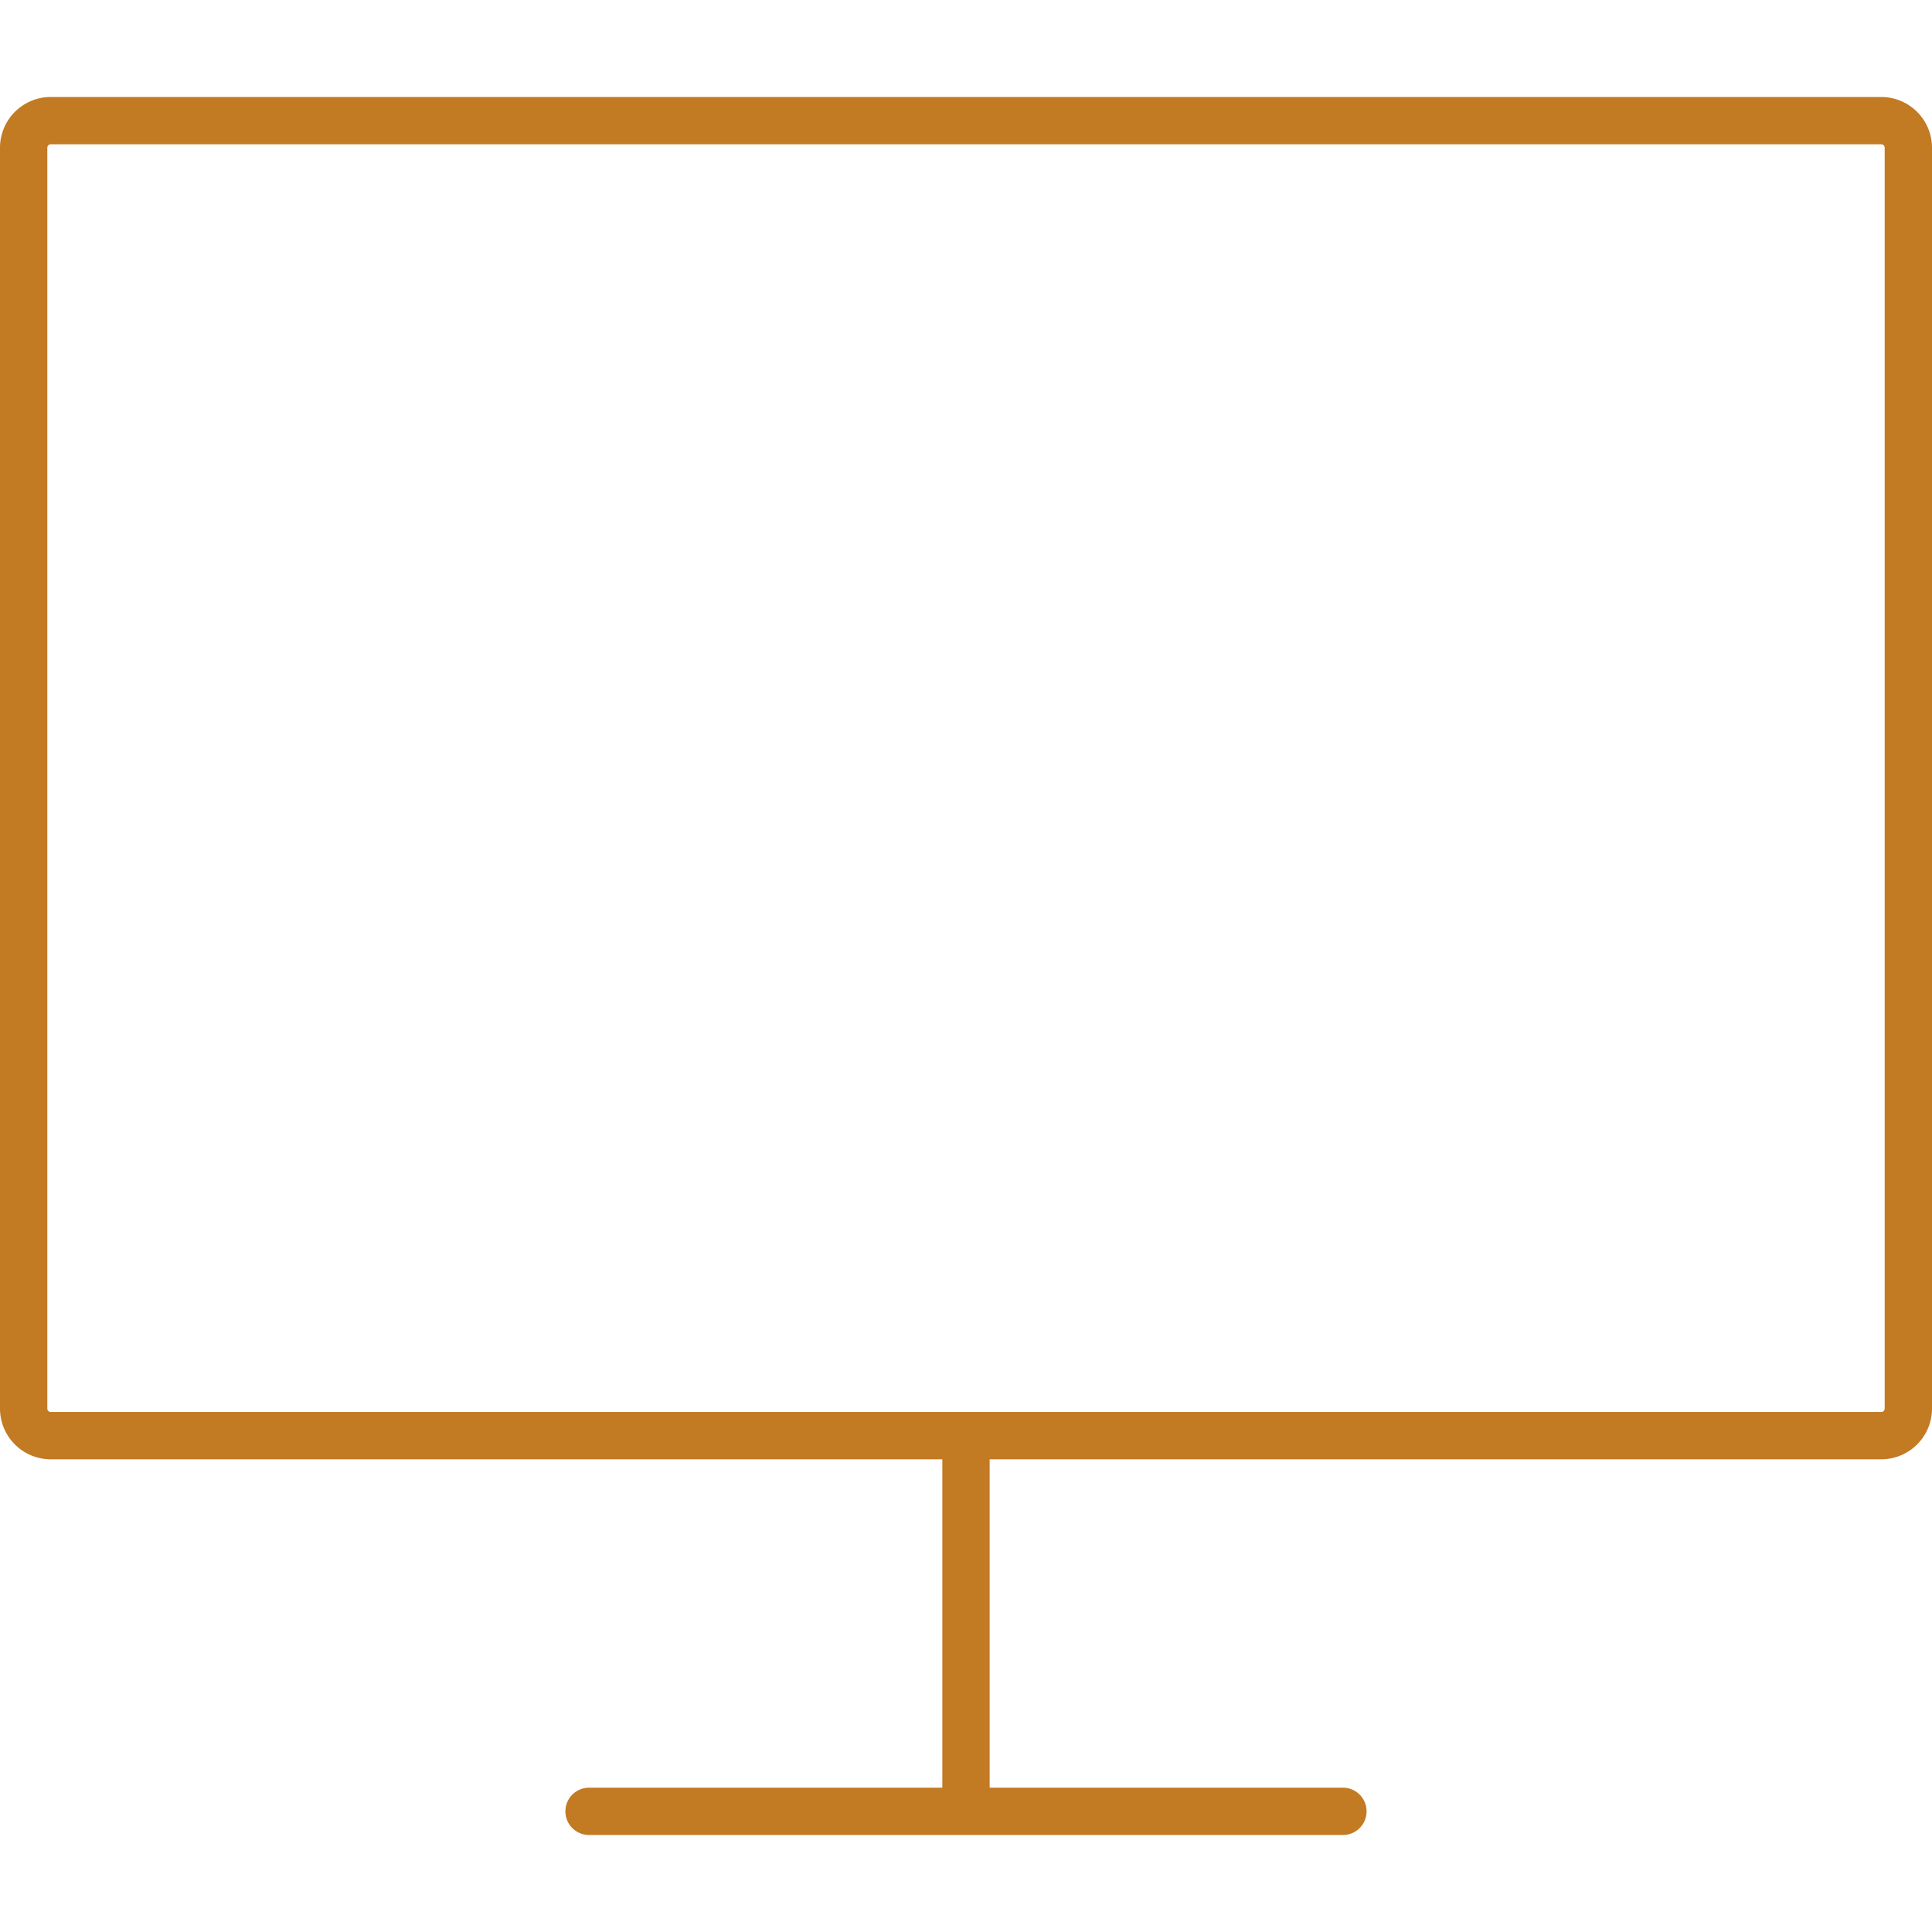
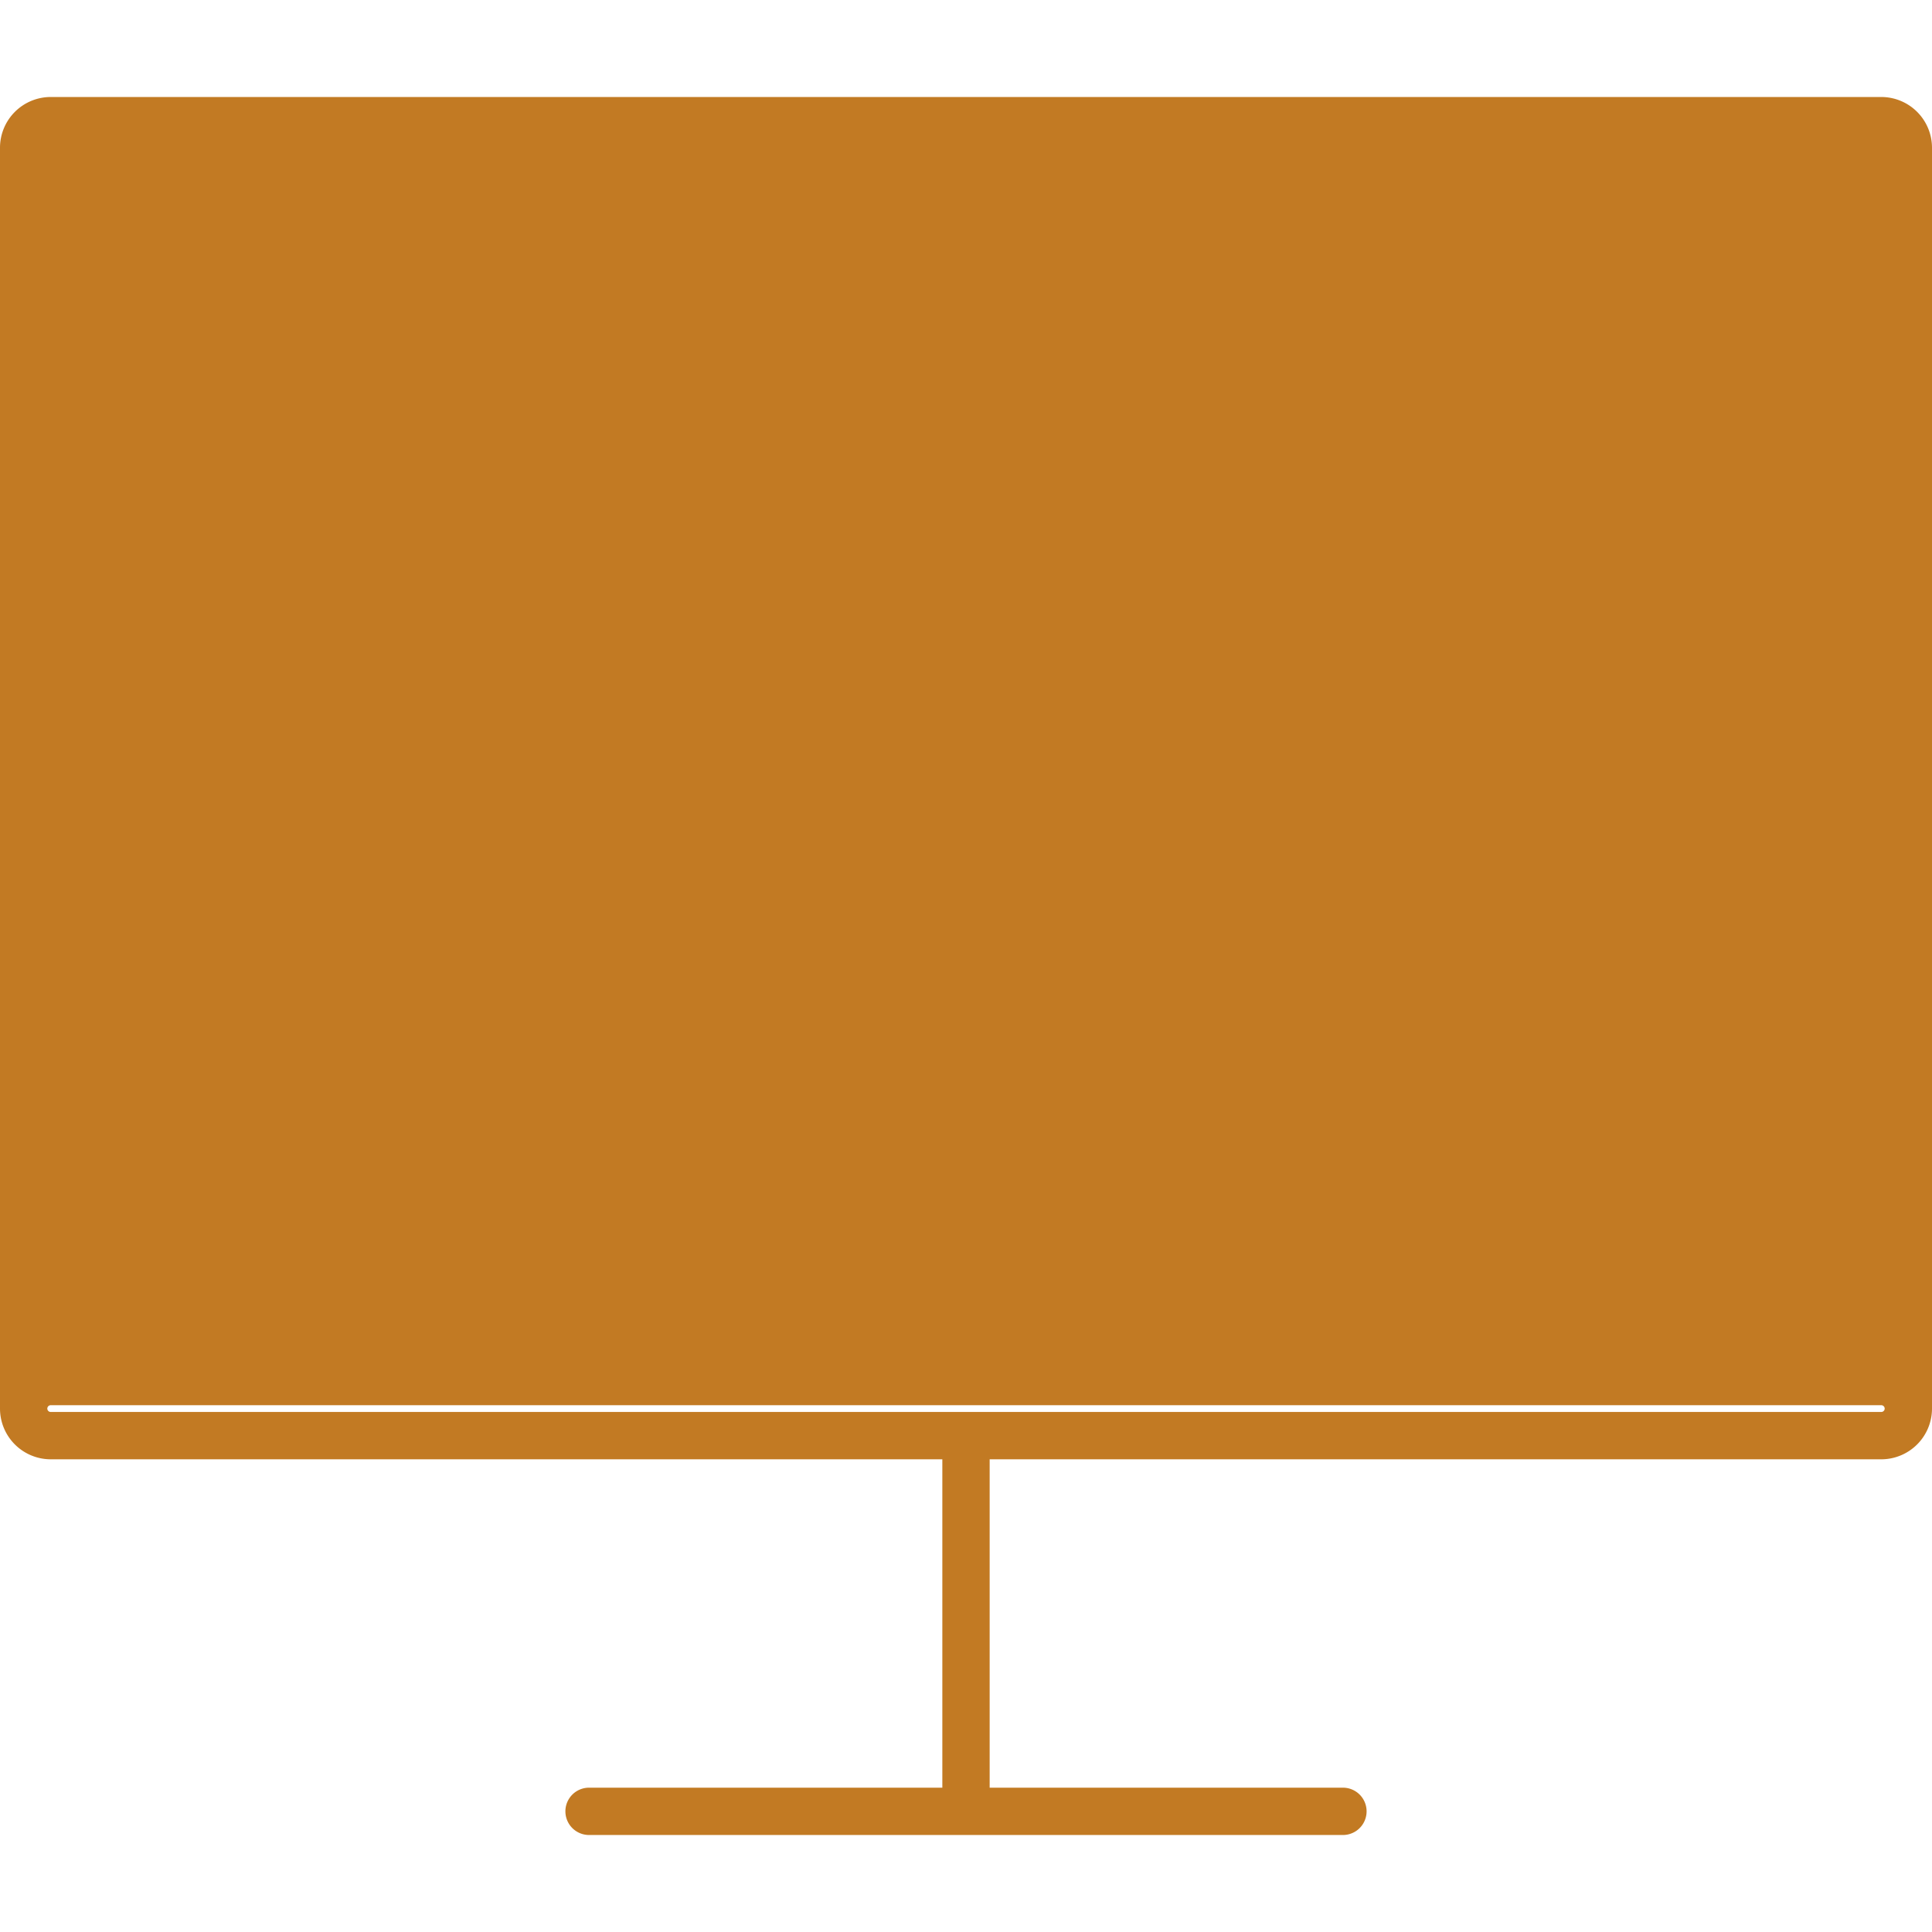
<svg xmlns="http://www.w3.org/2000/svg" id="icons-bir" width="300" height="300" viewBox="0 0 300 300">
  <title>screen-thin</title>
-   <path fill="rgba(194, 122, 35, 1)" id="sreen-thin" d="M292.127,15.062H7.873A7.883,7.883,0,0,0,0,22.935v195.79A7.882,7.882,0,0,0,7.873,226.6H146.326V277.59H91.469a3.674,3.674,0,1,0,0,7.348h117.06a3.674,3.674,0,0,0,0-7.348H153.674V226.6H292.127A7.882,7.882,0,0,0,300,218.725V22.935A7.883,7.883,0,0,0,292.127,15.062Zm.525,203.663a.525.525,0,0,1-.525.524H7.873a.525.525,0,0,1-.525-.524V22.935a.526.526,0,0,1,.525-.525H292.127a.526.526,0,0,1,.525.525Z" />
+   <path fill="rgba(194, 122, 35, 1)" id="sreen-thin" d="M292.127,15.062H7.873A7.883,7.883,0,0,0,0,22.935v195.79A7.882,7.882,0,0,0,7.873,226.6H146.326V277.59H91.469a3.674,3.674,0,1,0,0,7.348h117.06a3.674,3.674,0,0,0,0-7.348H153.674V226.6H292.127A7.882,7.882,0,0,0,300,218.725V22.935A7.883,7.883,0,0,0,292.127,15.062Zm.525,203.663a.525.525,0,0,1-.525.524H7.873a.525.525,0,0,1-.525-.524a.526.526,0,0,1,.525-.525H292.127a.526.526,0,0,1,.525.525Z" />
</svg>